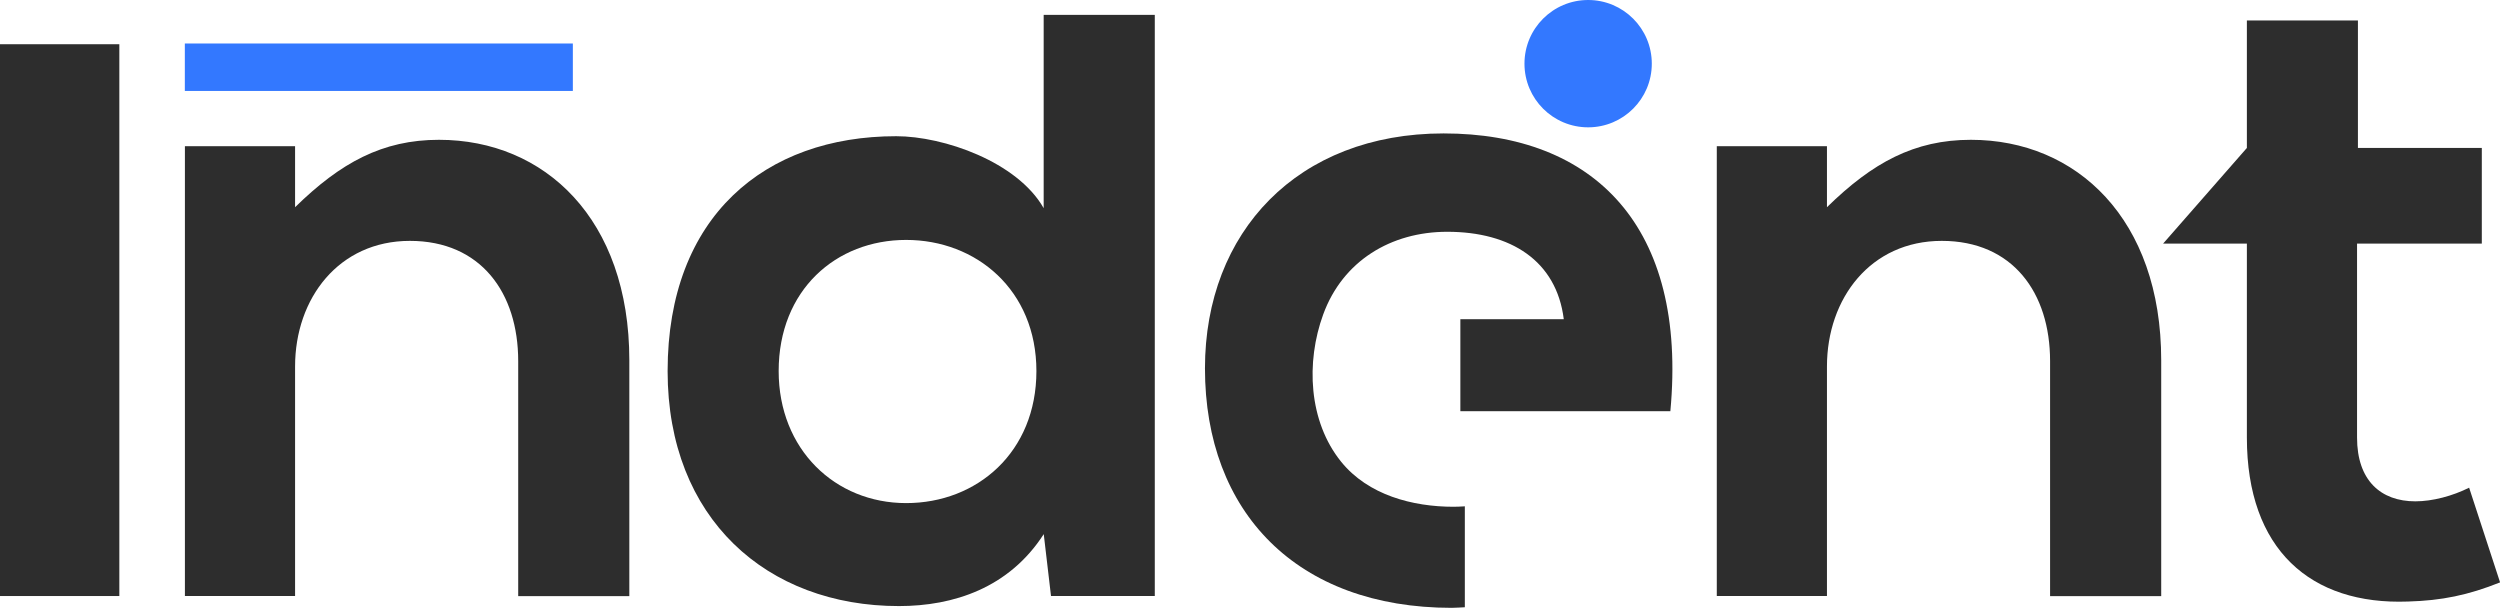
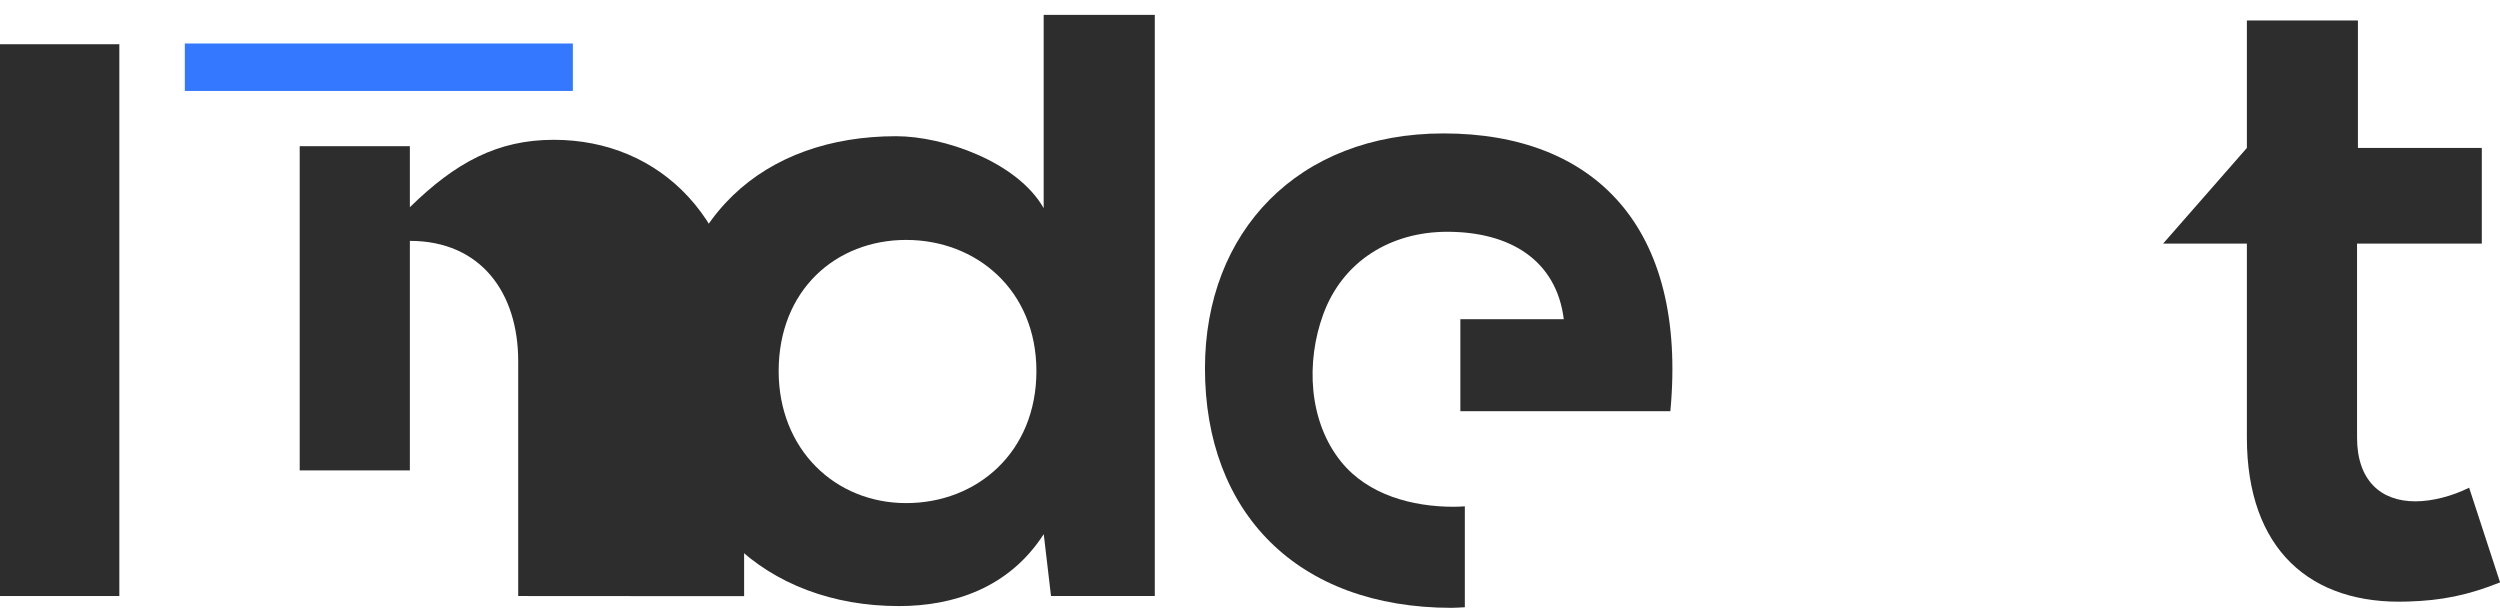
<svg xmlns="http://www.w3.org/2000/svg" id="Layer_2" viewBox="0 0 340.84 82.88">
  <defs>
    <style>.cls-1{fill:#0057ff;opacity:.8;}.cls-1,.cls-2{stroke-width:0px;}.cls-2{fill:#2d2d2d;}</style>
  </defs>
  <g id="Layer_1-2">
    <path class="cls-2" d="m0,81.26V6.03h16.27v75.23H0Z" />
    <path class="cls-1" d="m25.2,5.93h52.9v6.47H25.2v-6.47Z" />
-     <path class="cls-2" d="m70.65,81.26v-32.03c0-9.31-5.09-16.39-14.77-16.39s-15.65,7.82-15.65,17.13v31.29h-15.02V19.93h15.02v8.32c6.21-6.08,11.92-9.19,19.62-9.19,14.4,0,25.95,10.8,25.95,30.05v32.16h-15.15Z" />
+     <path class="cls-2" d="m70.65,81.26v-32.03c0-9.31-5.09-16.39-14.77-16.39v31.29h-15.02V19.93h15.02v8.32c6.21-6.08,11.92-9.19,19.62-9.19,14.4,0,25.95,10.8,25.95,30.05v32.16h-15.15Z" />
    <path class="cls-2" d="m157.44,2.03v79.23h-14.15l-.99-8.44c-4.72,7.33-12.29,9.81-19.74,9.81-18,0-31.54-11.92-31.54-32.03,0-21.11,13.29-32.03,31.16-32.03,6.46,0,16.51,3.48,20.11,9.81V2.03h15.15Zm-51.28,48.56c0,10.68,7.7,18,17.38,18s17.76-6.95,17.76-18-8.2-17.88-17.76-17.88-17.38,6.83-17.38,17.88Z" />
-     <path class="cls-2" d="m279.5,81.26v-32.03c0-9.31-5.09-16.39-14.77-16.39s-15.65,7.82-15.65,17.13v31.29h-15.02V19.93h15.02v8.32c6.21-6.08,11.92-9.19,19.62-9.19,14.4,0,25.95,10.8,25.95,30.05v32.16h-15.15Z" />
    <path class="cls-2" d="m321.47,2.79v17.38h16.89v13.04h-17.01v26.45c0,5.84,3.23,8.69,7.95,8.69,2.36,0,5.09-.74,7.33-1.86l4.22,12.91c-4.35,1.74-7.95,2.48-12.54,2.61-13.28.5-21.98-7.08-21.98-22.35v-26.45h-11.42l11.42-13.04V2.79h15.15Z" />
-     <circle class="cls-1" cx="216.52" cy="8.68" r="8.68" />
    <path class="cls-2" d="m196.81,18.19c-19.87,0-32.53,13.41-32.53,32.03,0,19.62,12.54,32.65,33.65,32.65.59,0,1.19-.06,1.78-.08v-13.76c-.52.03-1.04.06-1.53.06-5.61,0-11.65-1.6-15.32-6.12-4.48-5.53-4.83-13.61-2.46-20.1,2.66-7.29,9.23-11.27,16.91-11.27,8.69,0,14.9,3.97,15.89,11.92h-14.1v12.54h28.63c2.36-25.2-10.43-37.87-30.92-37.87Z" />
  </g>
</svg>